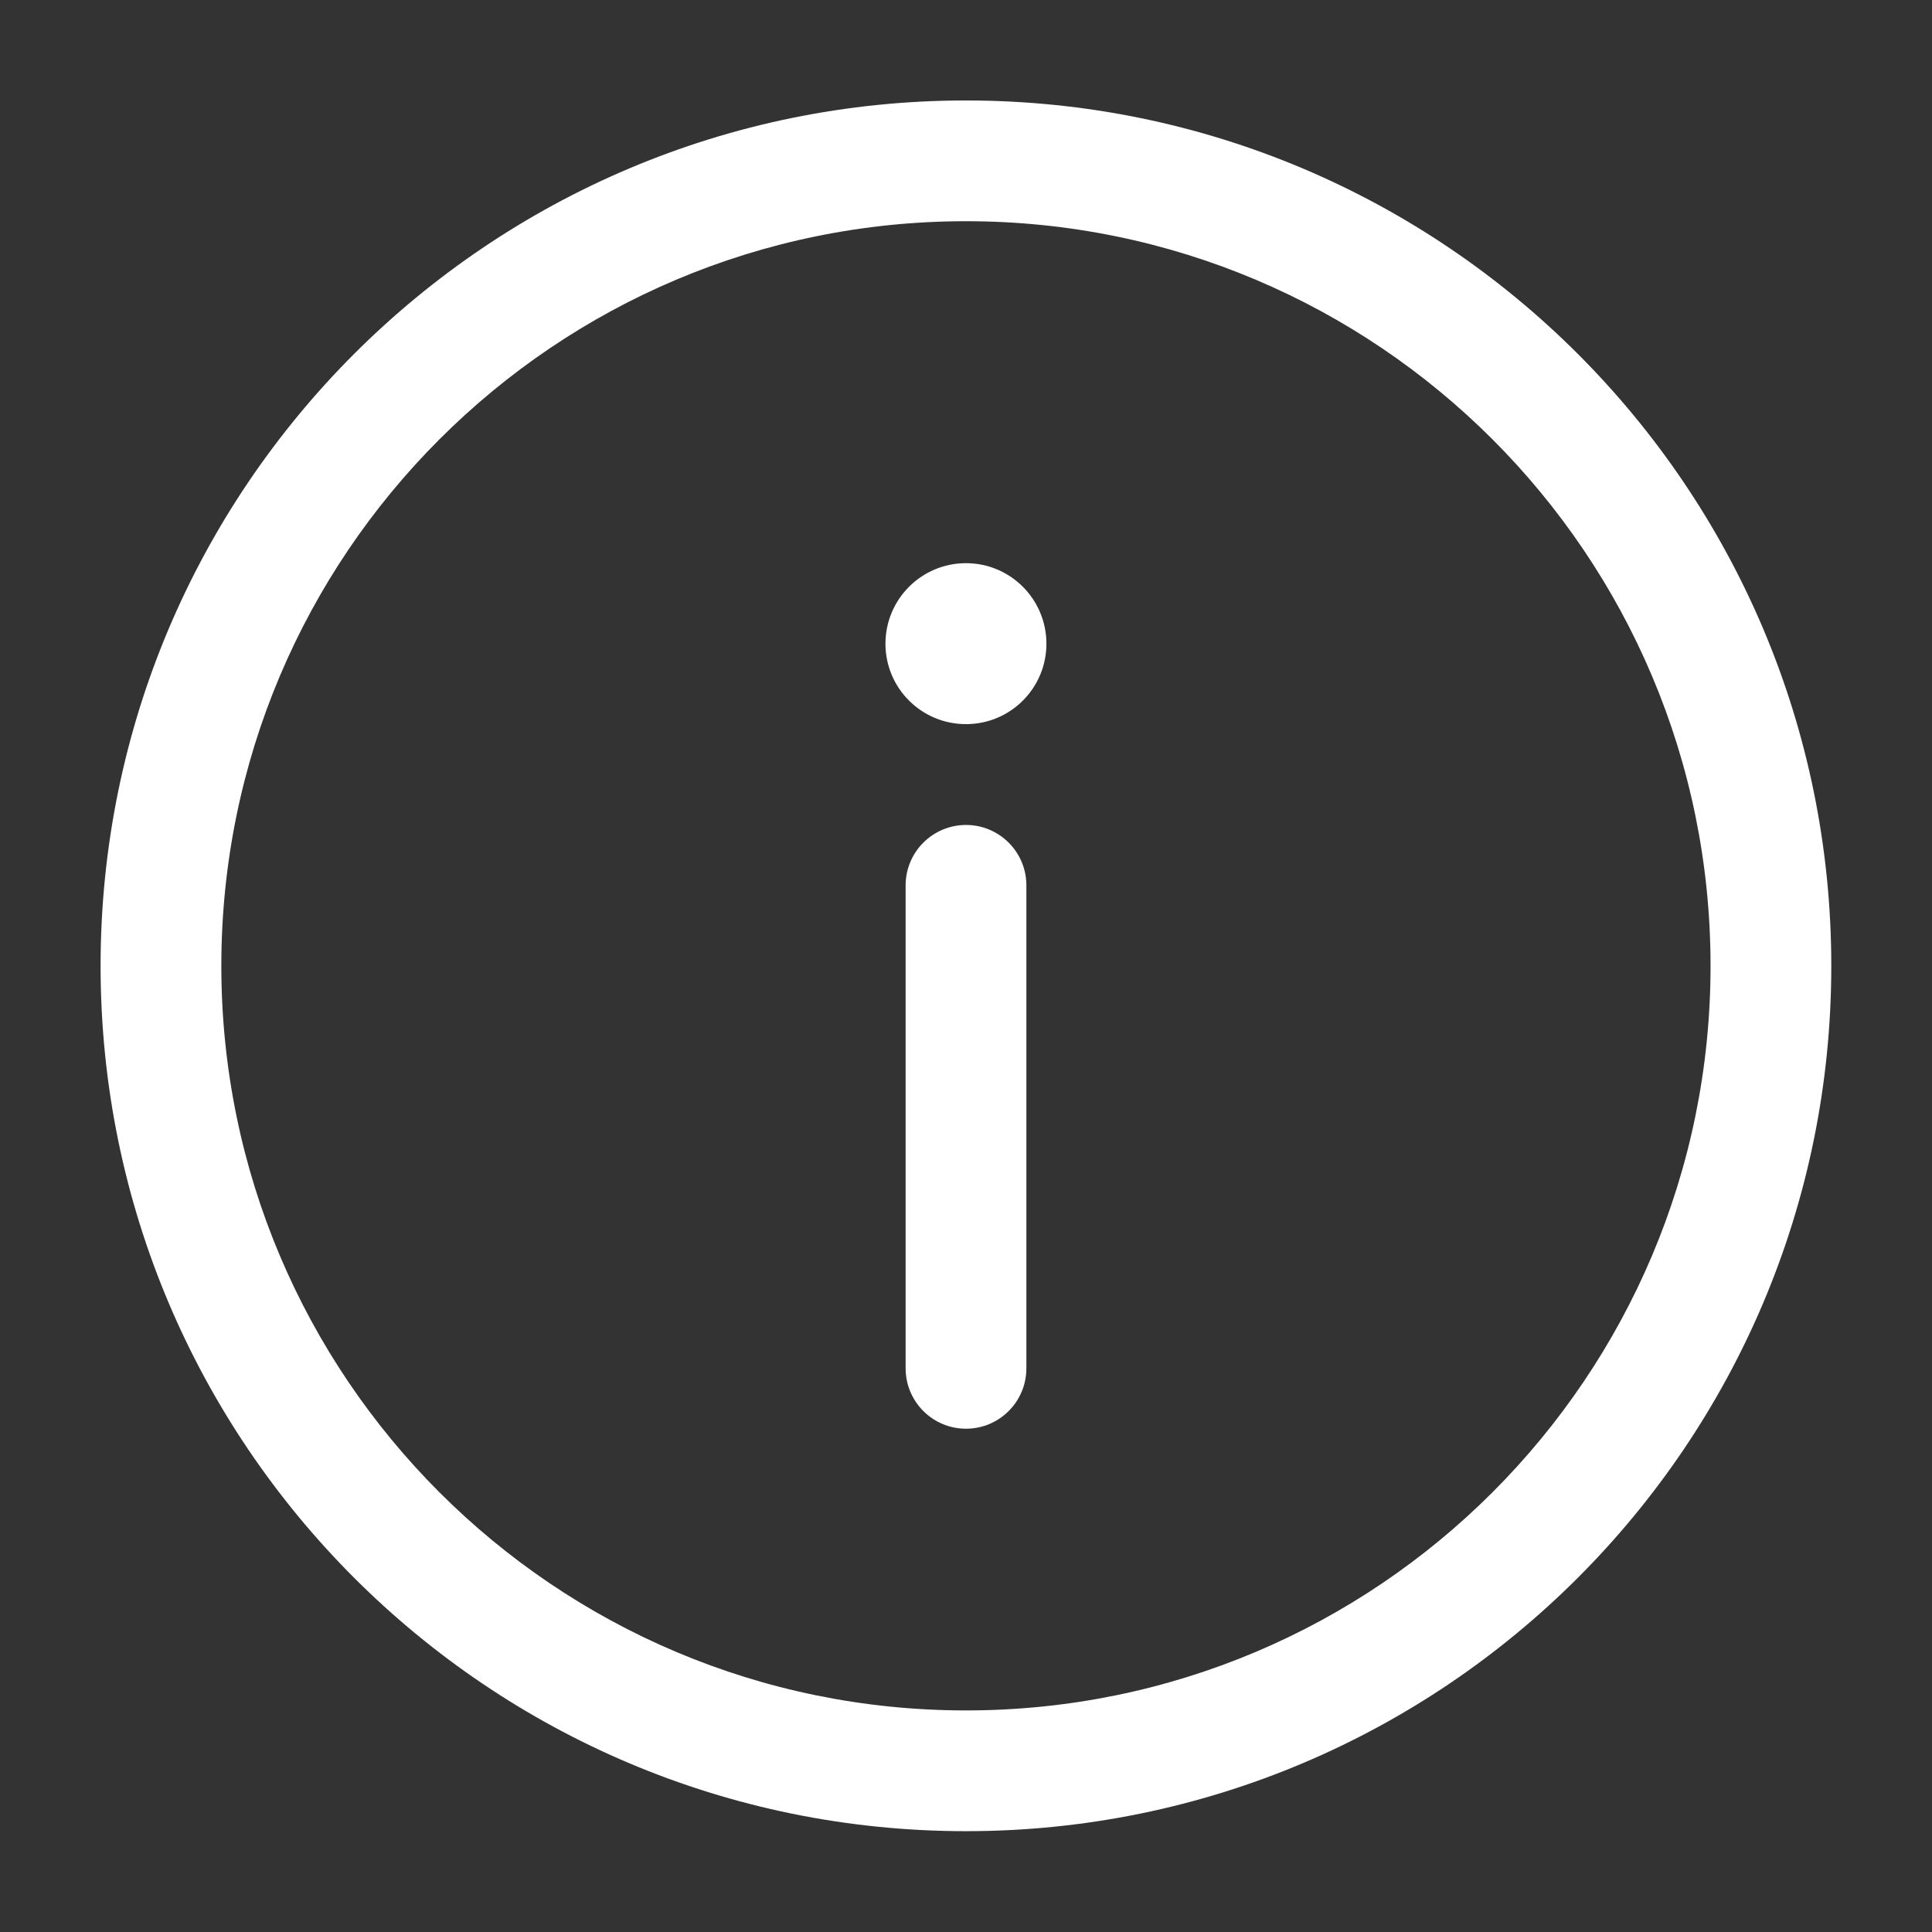
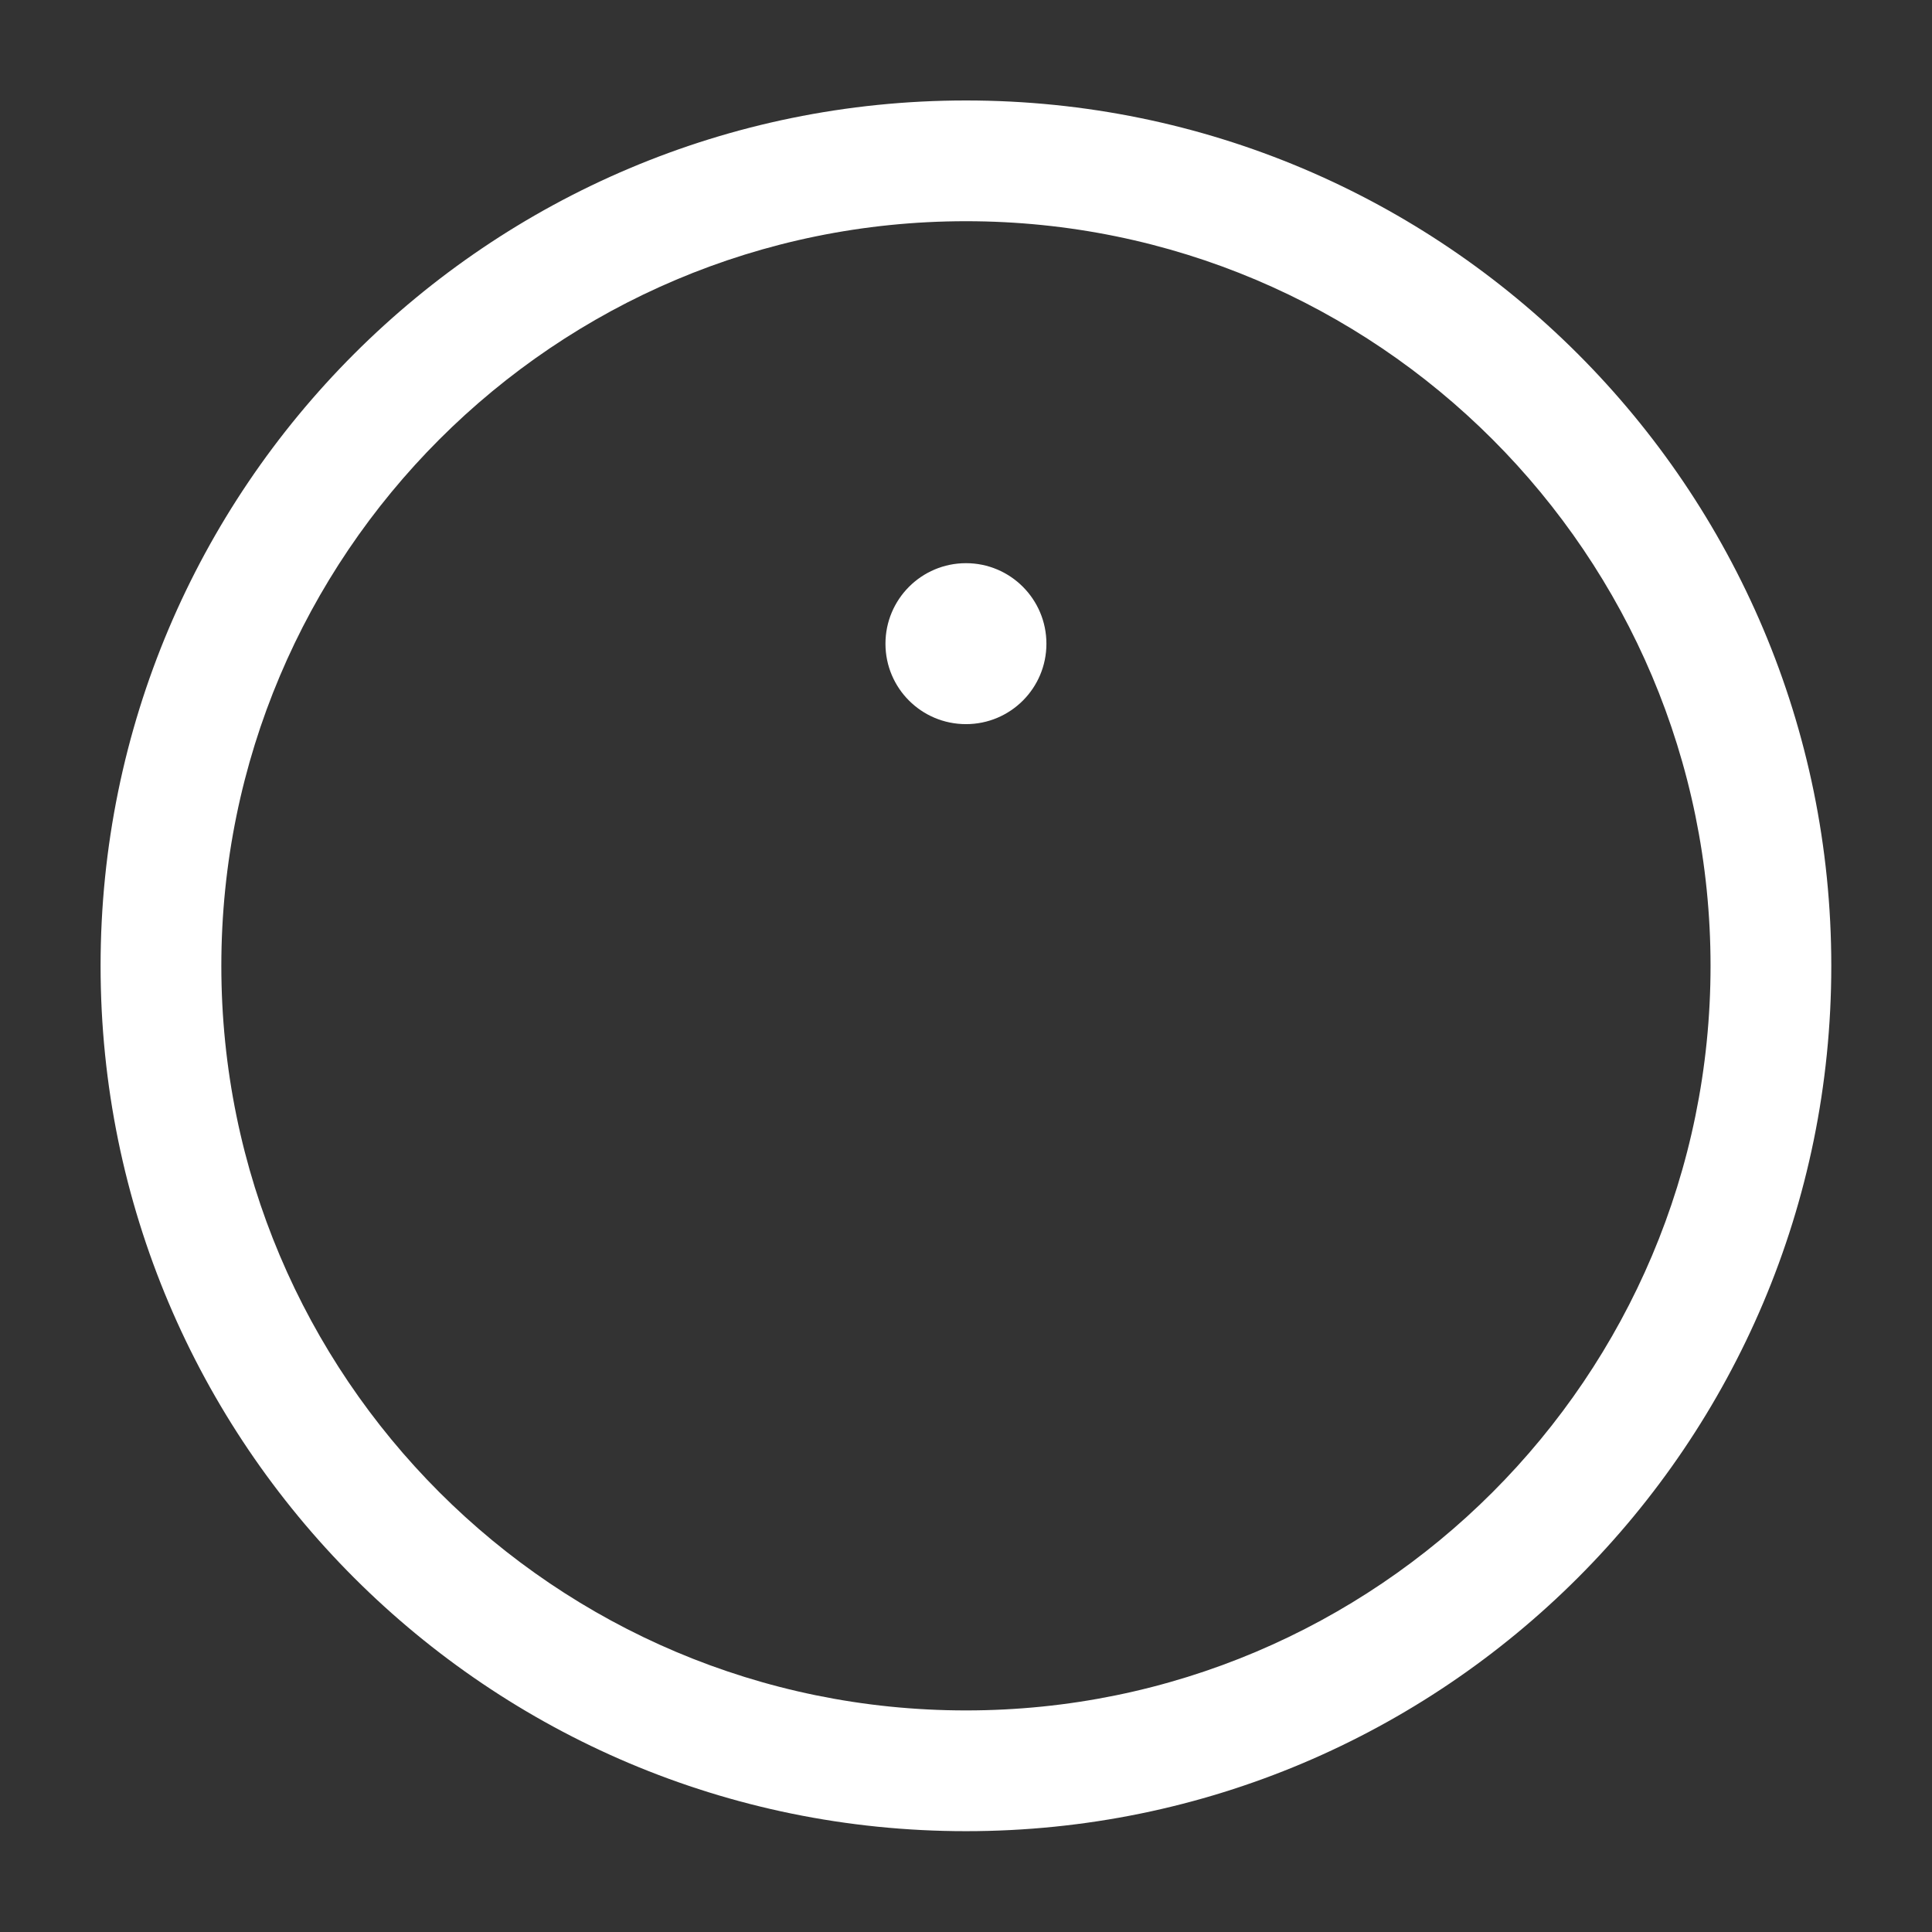
<svg xmlns="http://www.w3.org/2000/svg" width="16" height="16" viewBox="0 0 16 16" fill="none">
  <rect x="0" y="0" width="16" height="16" fill="#333333" stroke="none" />
  <g clip-path="url(#clip0_302_1578)">
-     <path d="M8.5 7.332C8.5 7.056 8.276 6.832 8 6.832C7.724 6.832 7.5 7.056 7.5 7.332V11.332C7.5 11.608 7.724 11.832 8 11.832C8.276 11.832 8.5 11.608 8.5 11.332V7.332Z" fill="white" />
    <path fill-rule="evenodd" clip-rule="evenodd" d="M8 0.832C4.042 0.832 0.833 4.041 0.833 7.999C0.833 11.957 4.042 15.165 8 15.165C11.958 15.165 15.166 11.957 15.166 7.999C15.166 4.041 11.958 0.832 8 0.832ZM1.833 7.999C1.833 4.593 4.594 1.832 8 1.832C11.405 1.832 14.166 4.593 14.166 7.999C14.166 11.404 11.405 14.165 8 14.165C4.594 14.165 1.833 11.404 1.833 7.999Z" fill="white" />
    <path d="M8.666 5.331C8.666 5.699 8.368 5.997 8 5.997C7.631 5.997 7.333 5.699 7.333 5.331C7.333 4.963 7.631 4.664 8 4.664C8.368 4.664 8.666 4.963 8.666 5.331Z" fill="white" />
  </g>
  <defs>
    <clipPath id="clip0_302_1578">
      <rect width="16" height="16" fill="white" />
    </clipPath>
  </defs>
</svg>